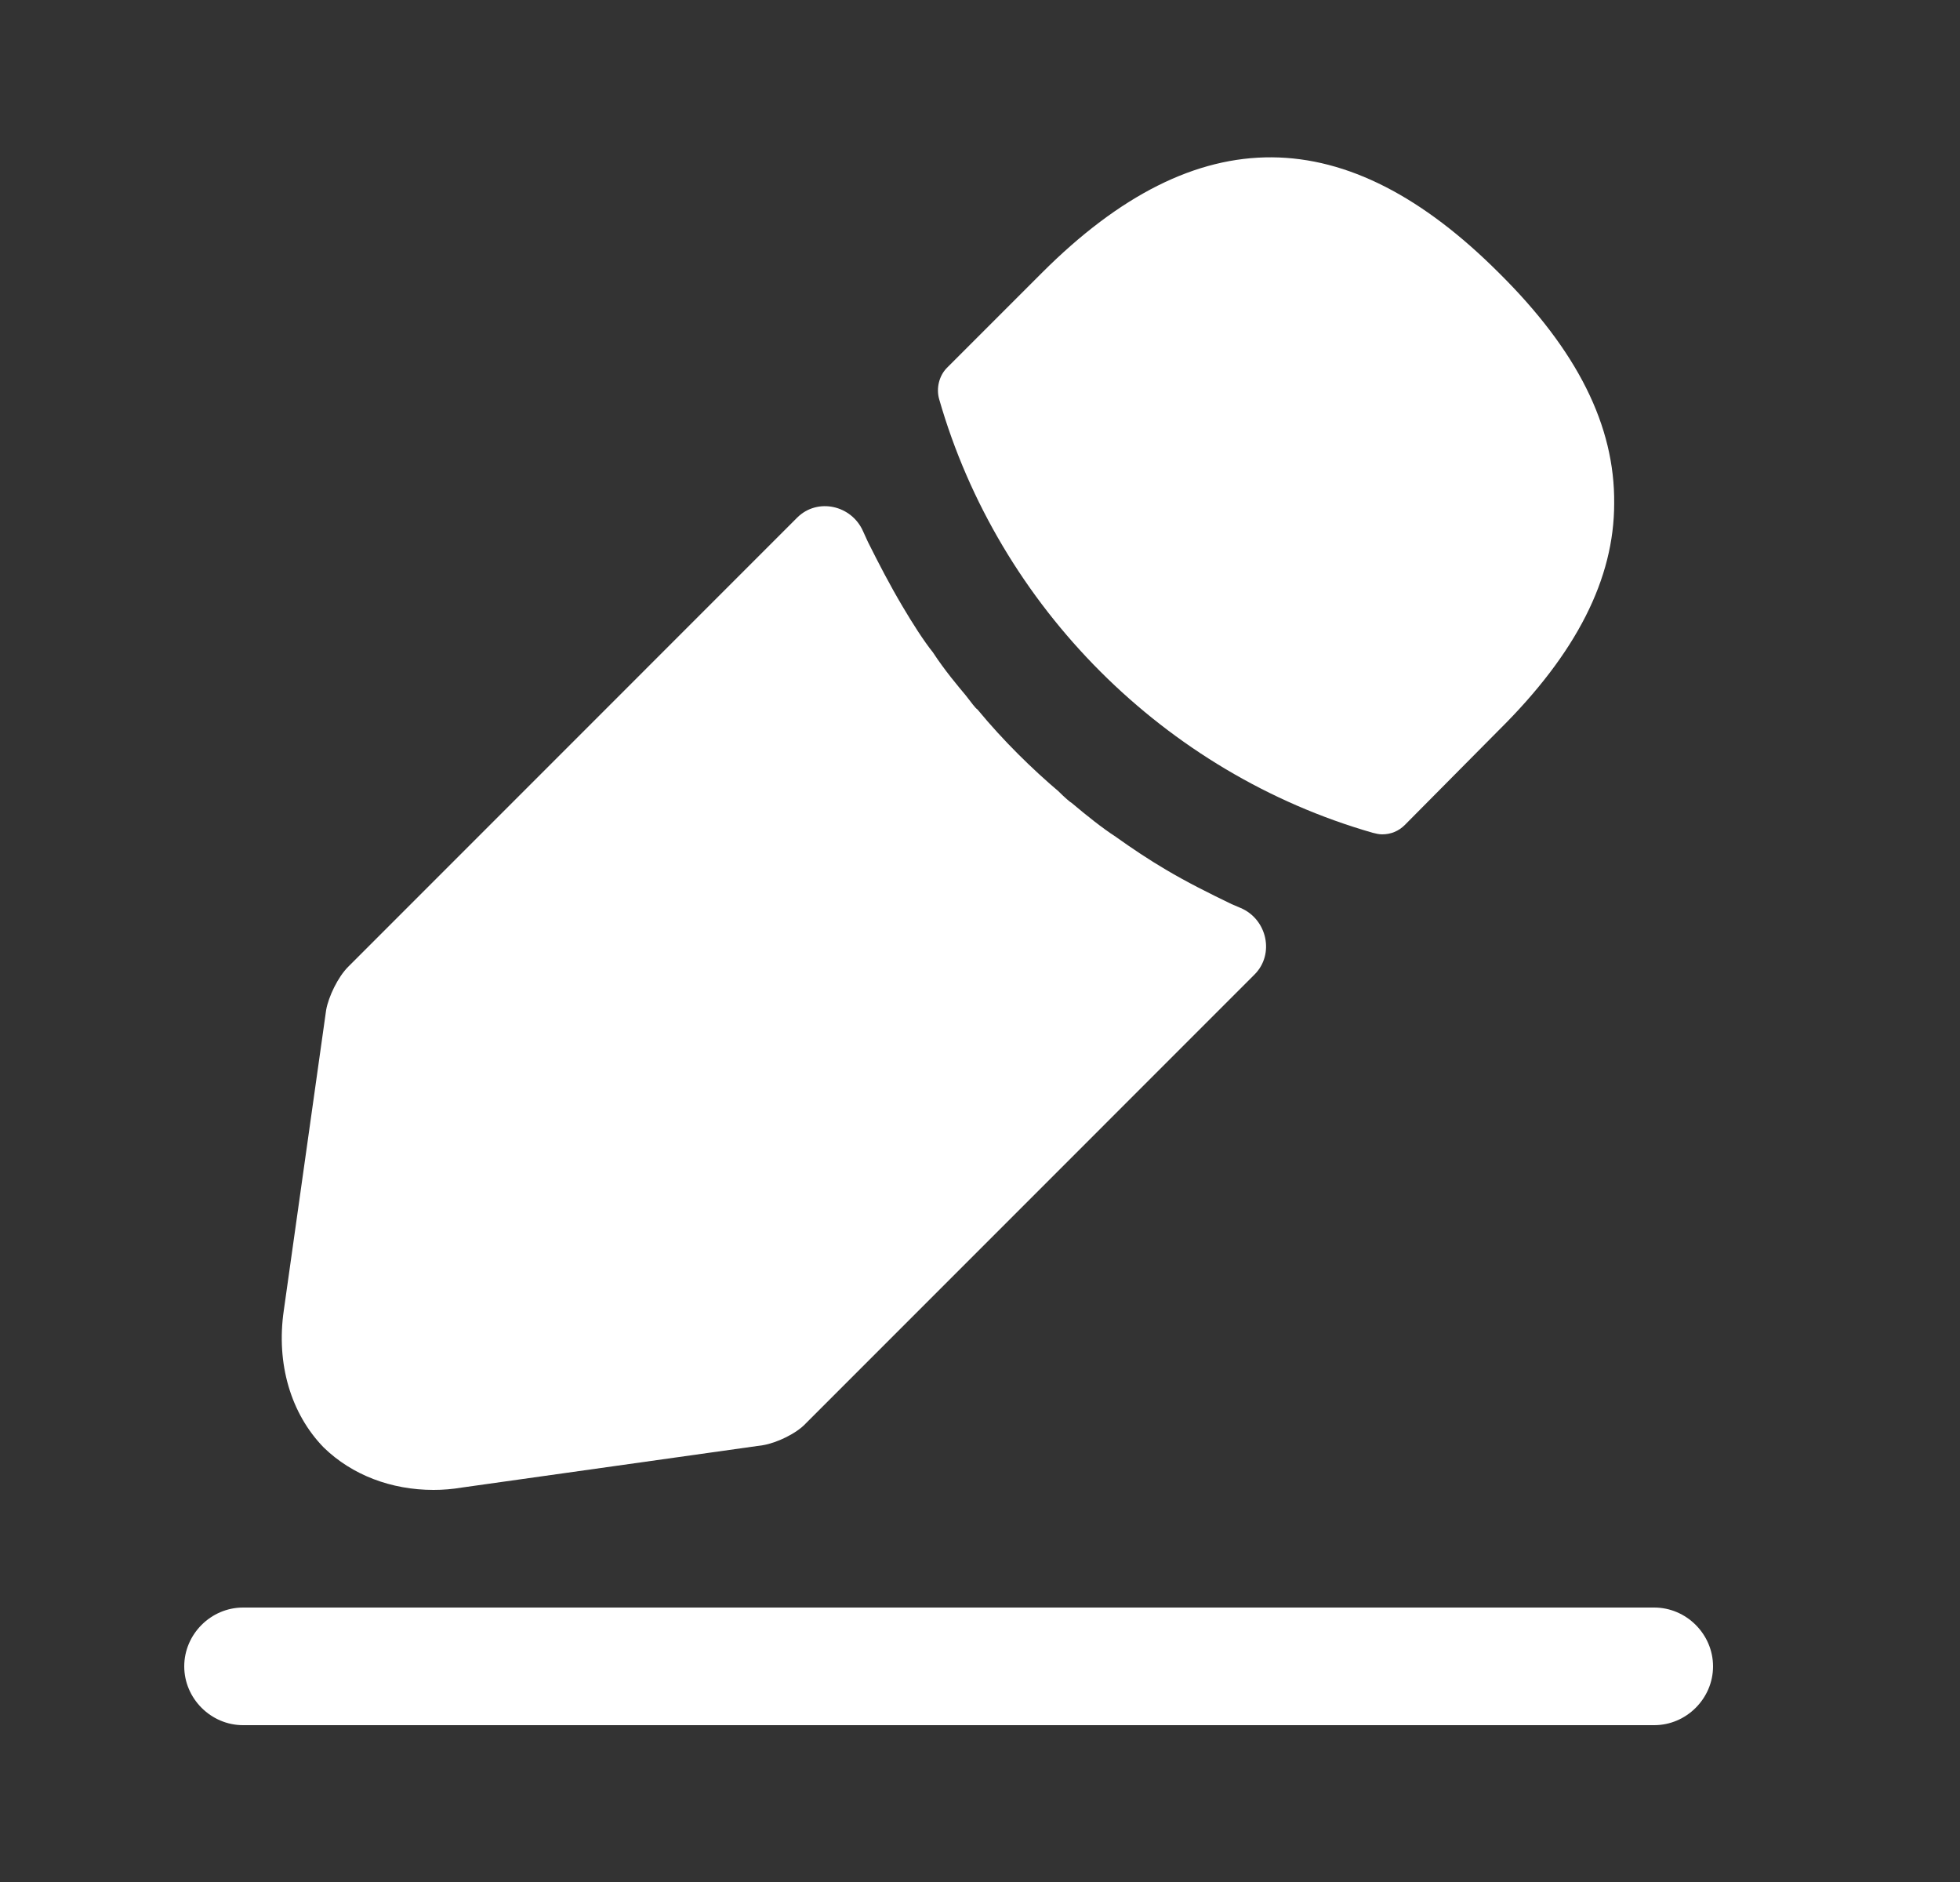
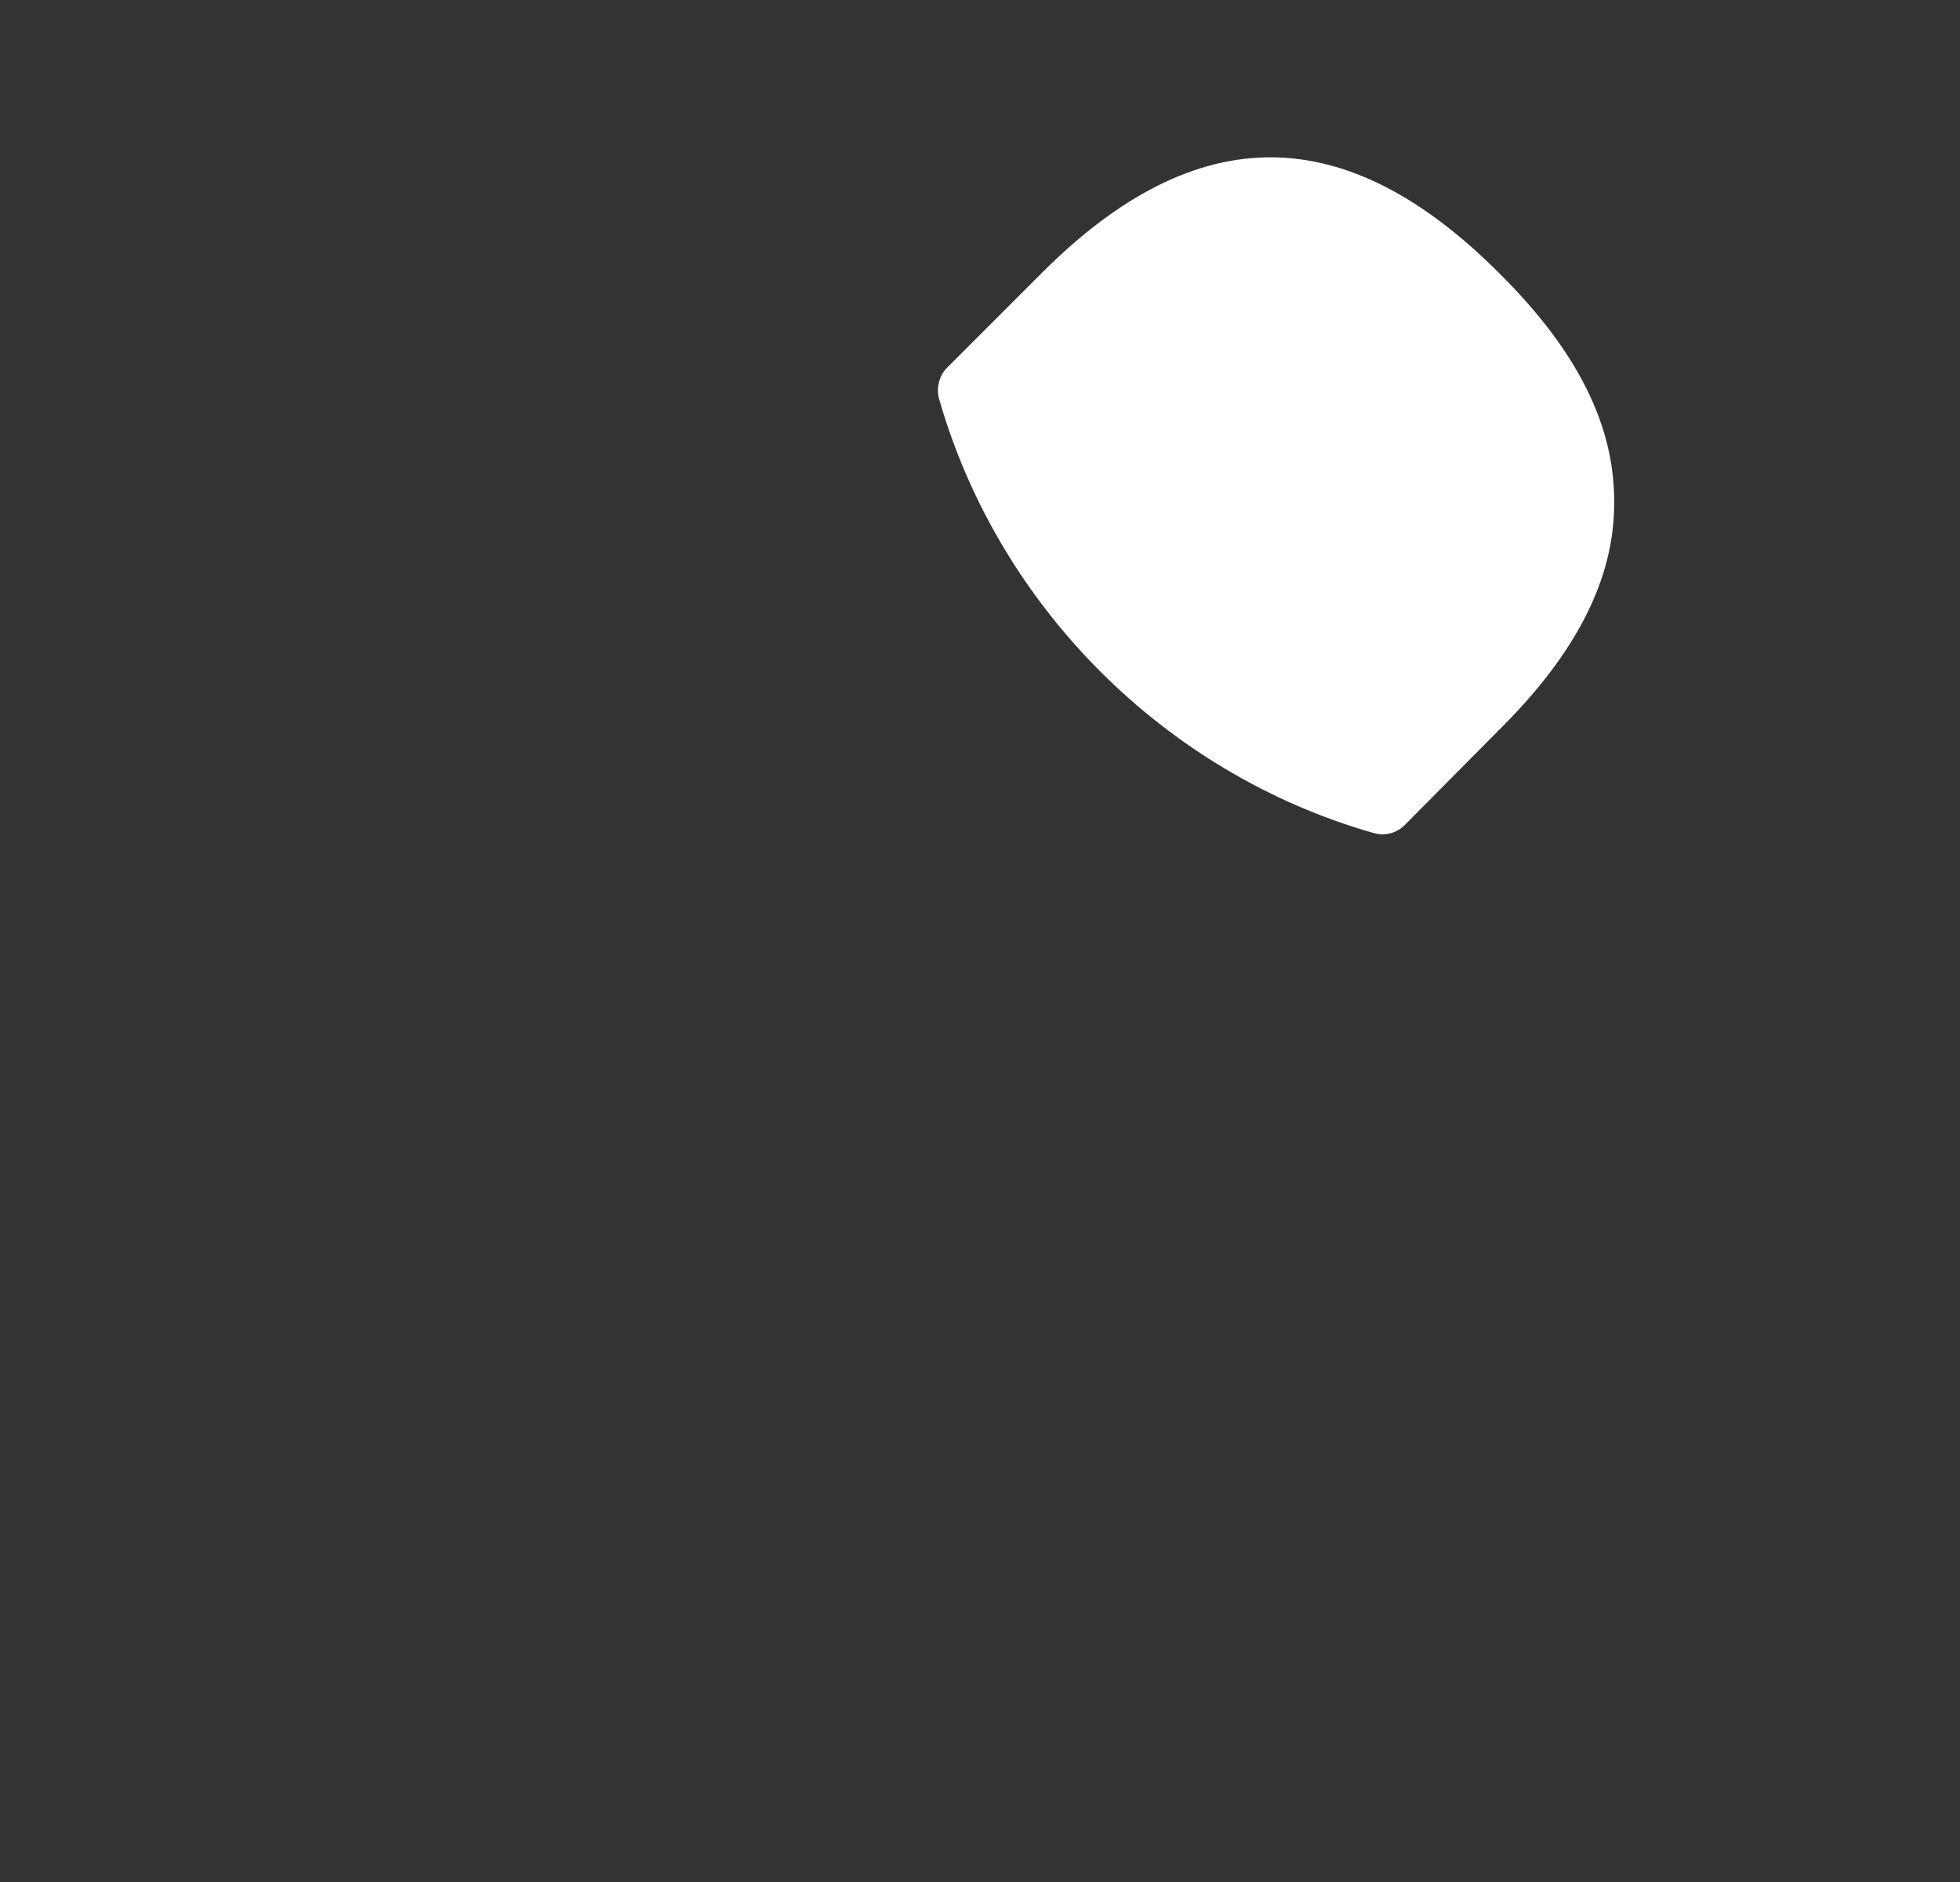
<svg xmlns="http://www.w3.org/2000/svg" width="25" height="24" viewBox="0 0 25 24" fill="none">
  <rect x="0" y="0" width="25" height="24" fill="#333333" stroke="none" />
-   <path d="M21.1 22H3.1C2.69 22 2.35 21.66 2.35 21.25C2.35 20.84 2.69 20.5 3.1 20.5H21.1C21.51 20.5 21.85 20.84 21.85 21.25C21.85 21.66 21.51 22 21.1 22Z" fill="white" />
  <path d="M19.119 3.48C17.179 1.54 15.279 1.49 13.289 3.48L12.079 4.69C11.979 4.79 11.939 4.95 11.979 5.09C12.739 7.74 14.859 9.86 17.509 10.62C17.549 10.63 17.589 10.64 17.629 10.64C17.739 10.64 17.839 10.6 17.919 10.52L19.119 9.31C20.109 8.33 20.589 7.38 20.589 6.42C20.599 5.43 20.119 4.47 19.119 3.48Z" fill="white" />
-   <path d="M15.71 11.53C15.42 11.39 15.14 11.25 14.87 11.09C14.65 10.96 14.44 10.82 14.23 10.67C14.06 10.56 13.86 10.4 13.67 10.24C13.65 10.23 13.58 10.17 13.5 10.09C13.17 9.81 12.8 9.45 12.47 9.05C12.44 9.03 12.39 8.96 12.32 8.87C12.22 8.75 12.05 8.55 11.9 8.32C11.78 8.17 11.64 7.95 11.51 7.73C11.35 7.46 11.21 7.19 11.07 6.91C11.049 6.864 11.028 6.819 11.008 6.774C10.861 6.441 10.426 6.344 10.168 6.601L4.44 12.33C4.31 12.46 4.19 12.71 4.16 12.88L3.62 16.71C3.52 17.39 3.71 18.03 4.13 18.46C4.49 18.81 4.99 19 5.53 19C5.65 19 5.77 18.99 5.89 18.97L9.73 18.43C9.91 18.4 10.16 18.28 10.28 18.15L16.001 12.428C16.261 12.169 16.163 11.723 15.825 11.579C15.787 11.563 15.749 11.547 15.71 11.53Z" fill="white" />
</svg>